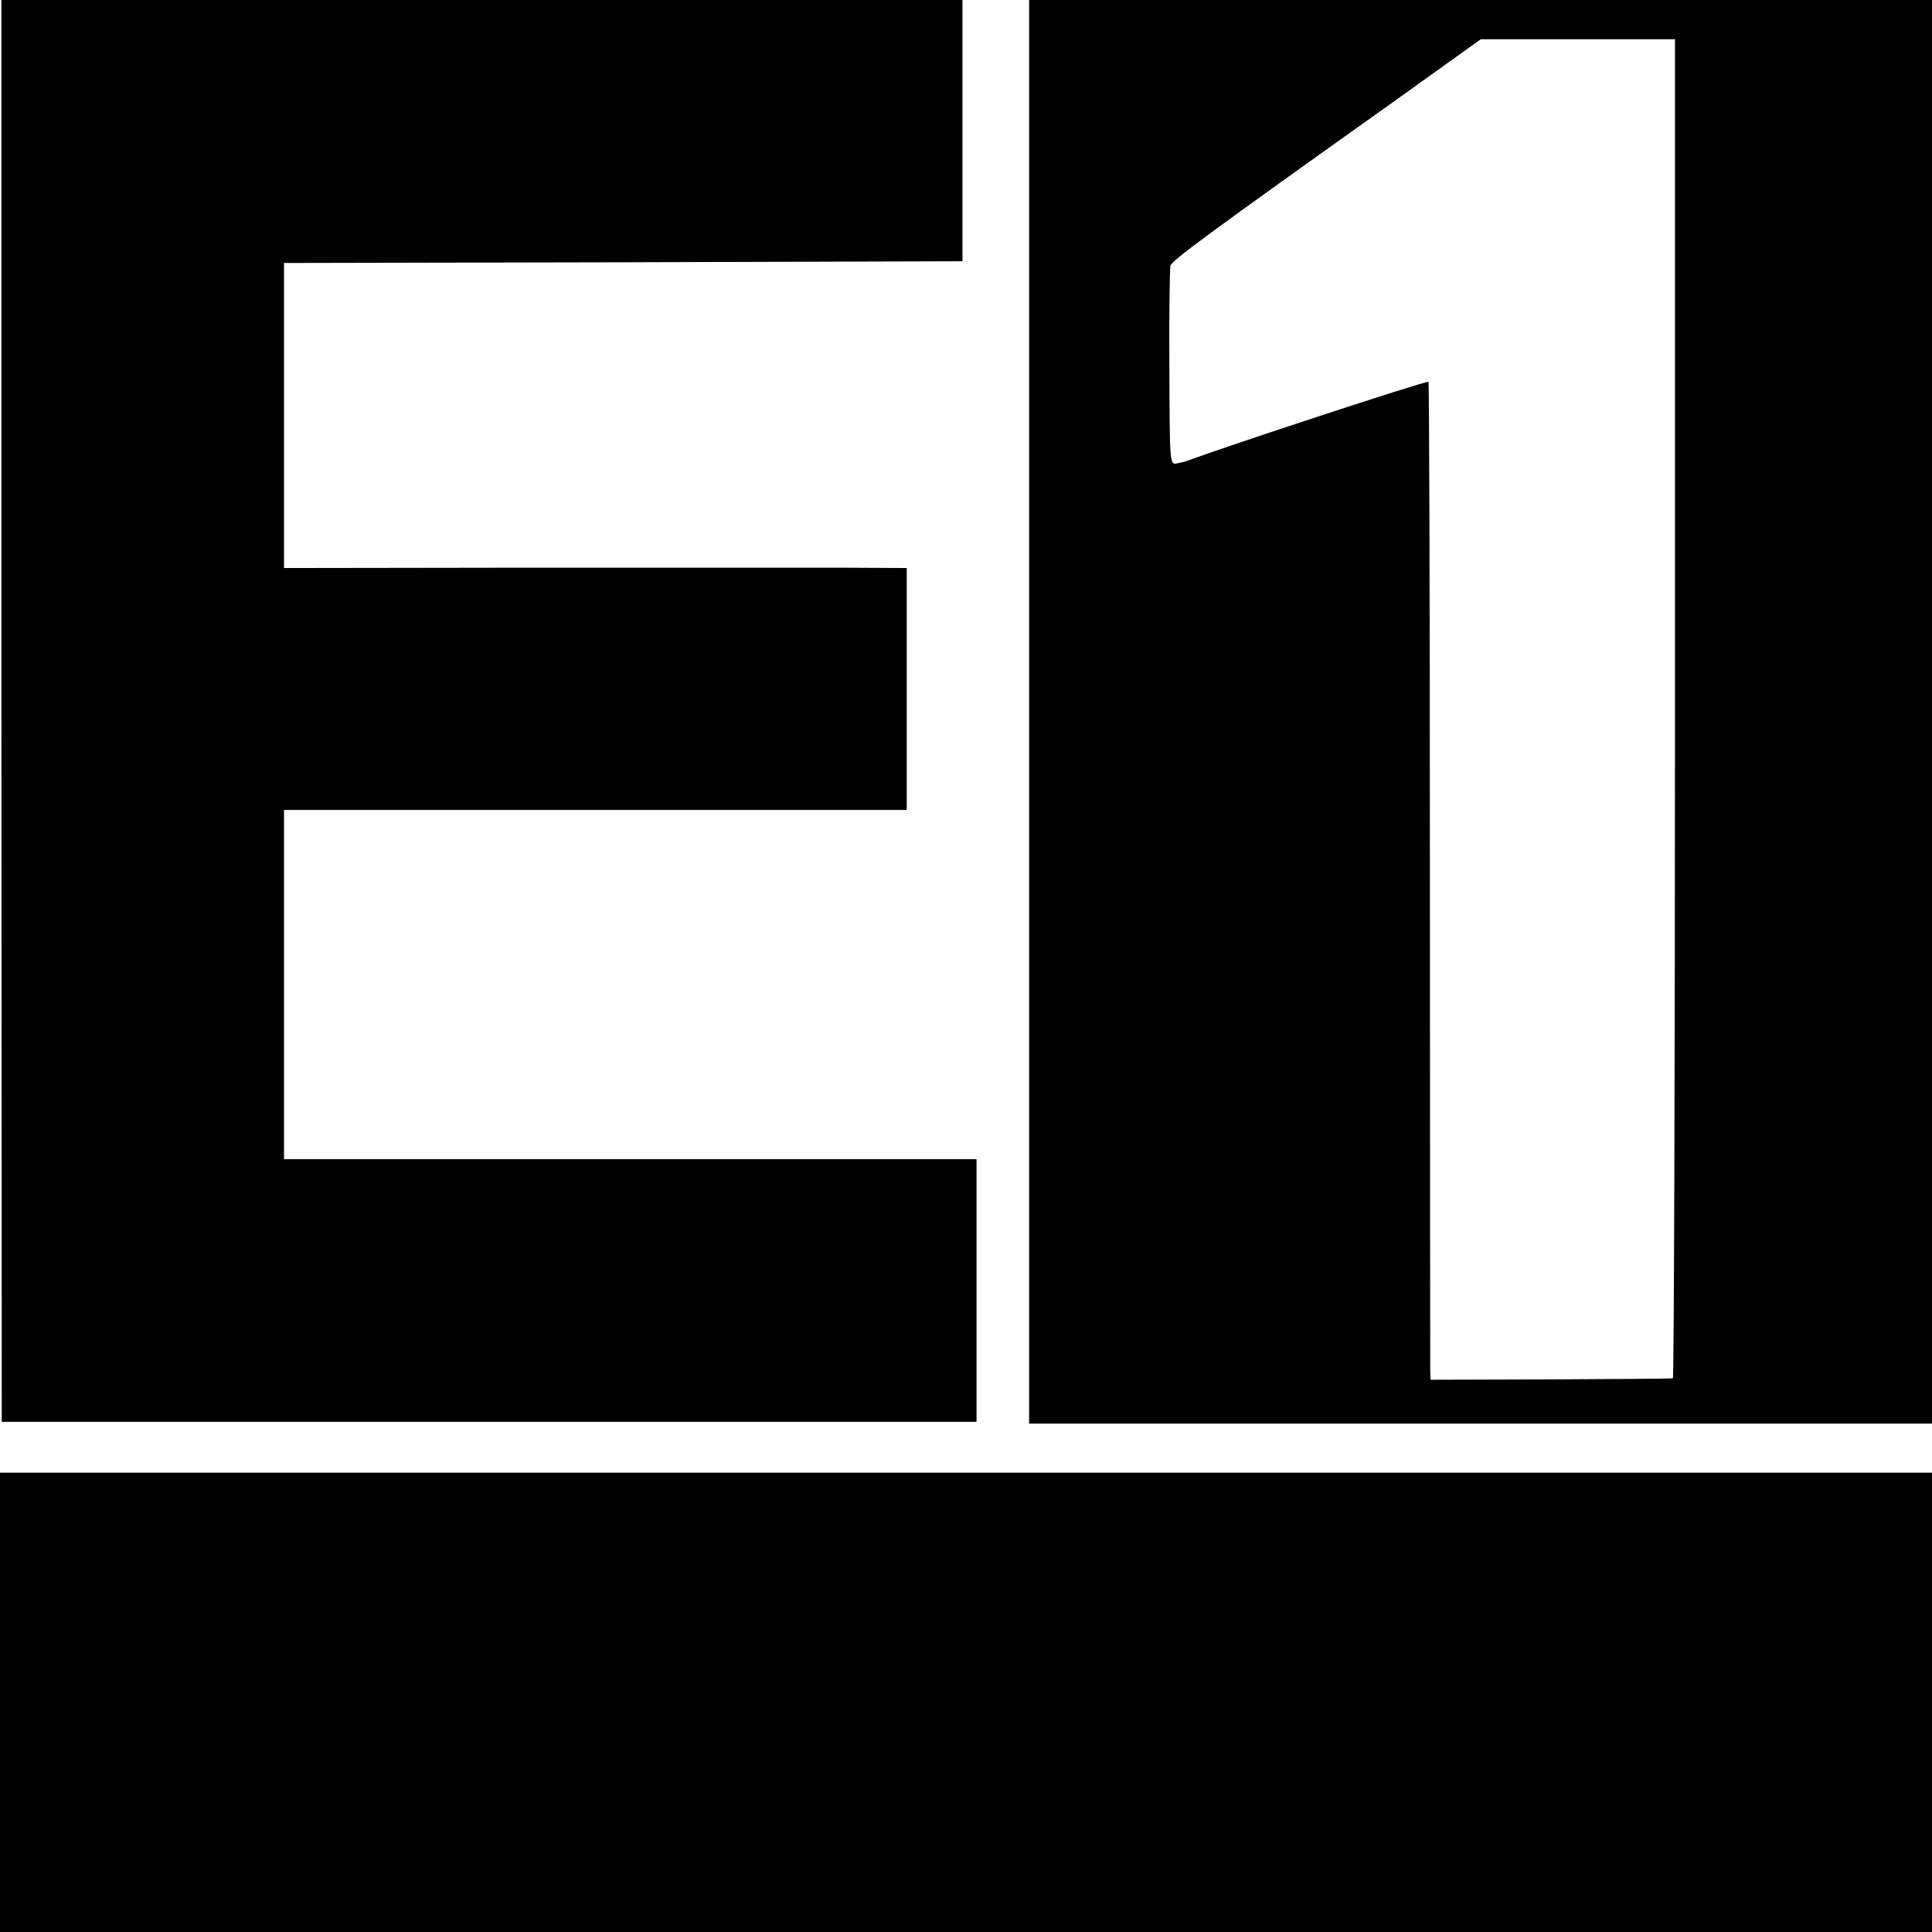
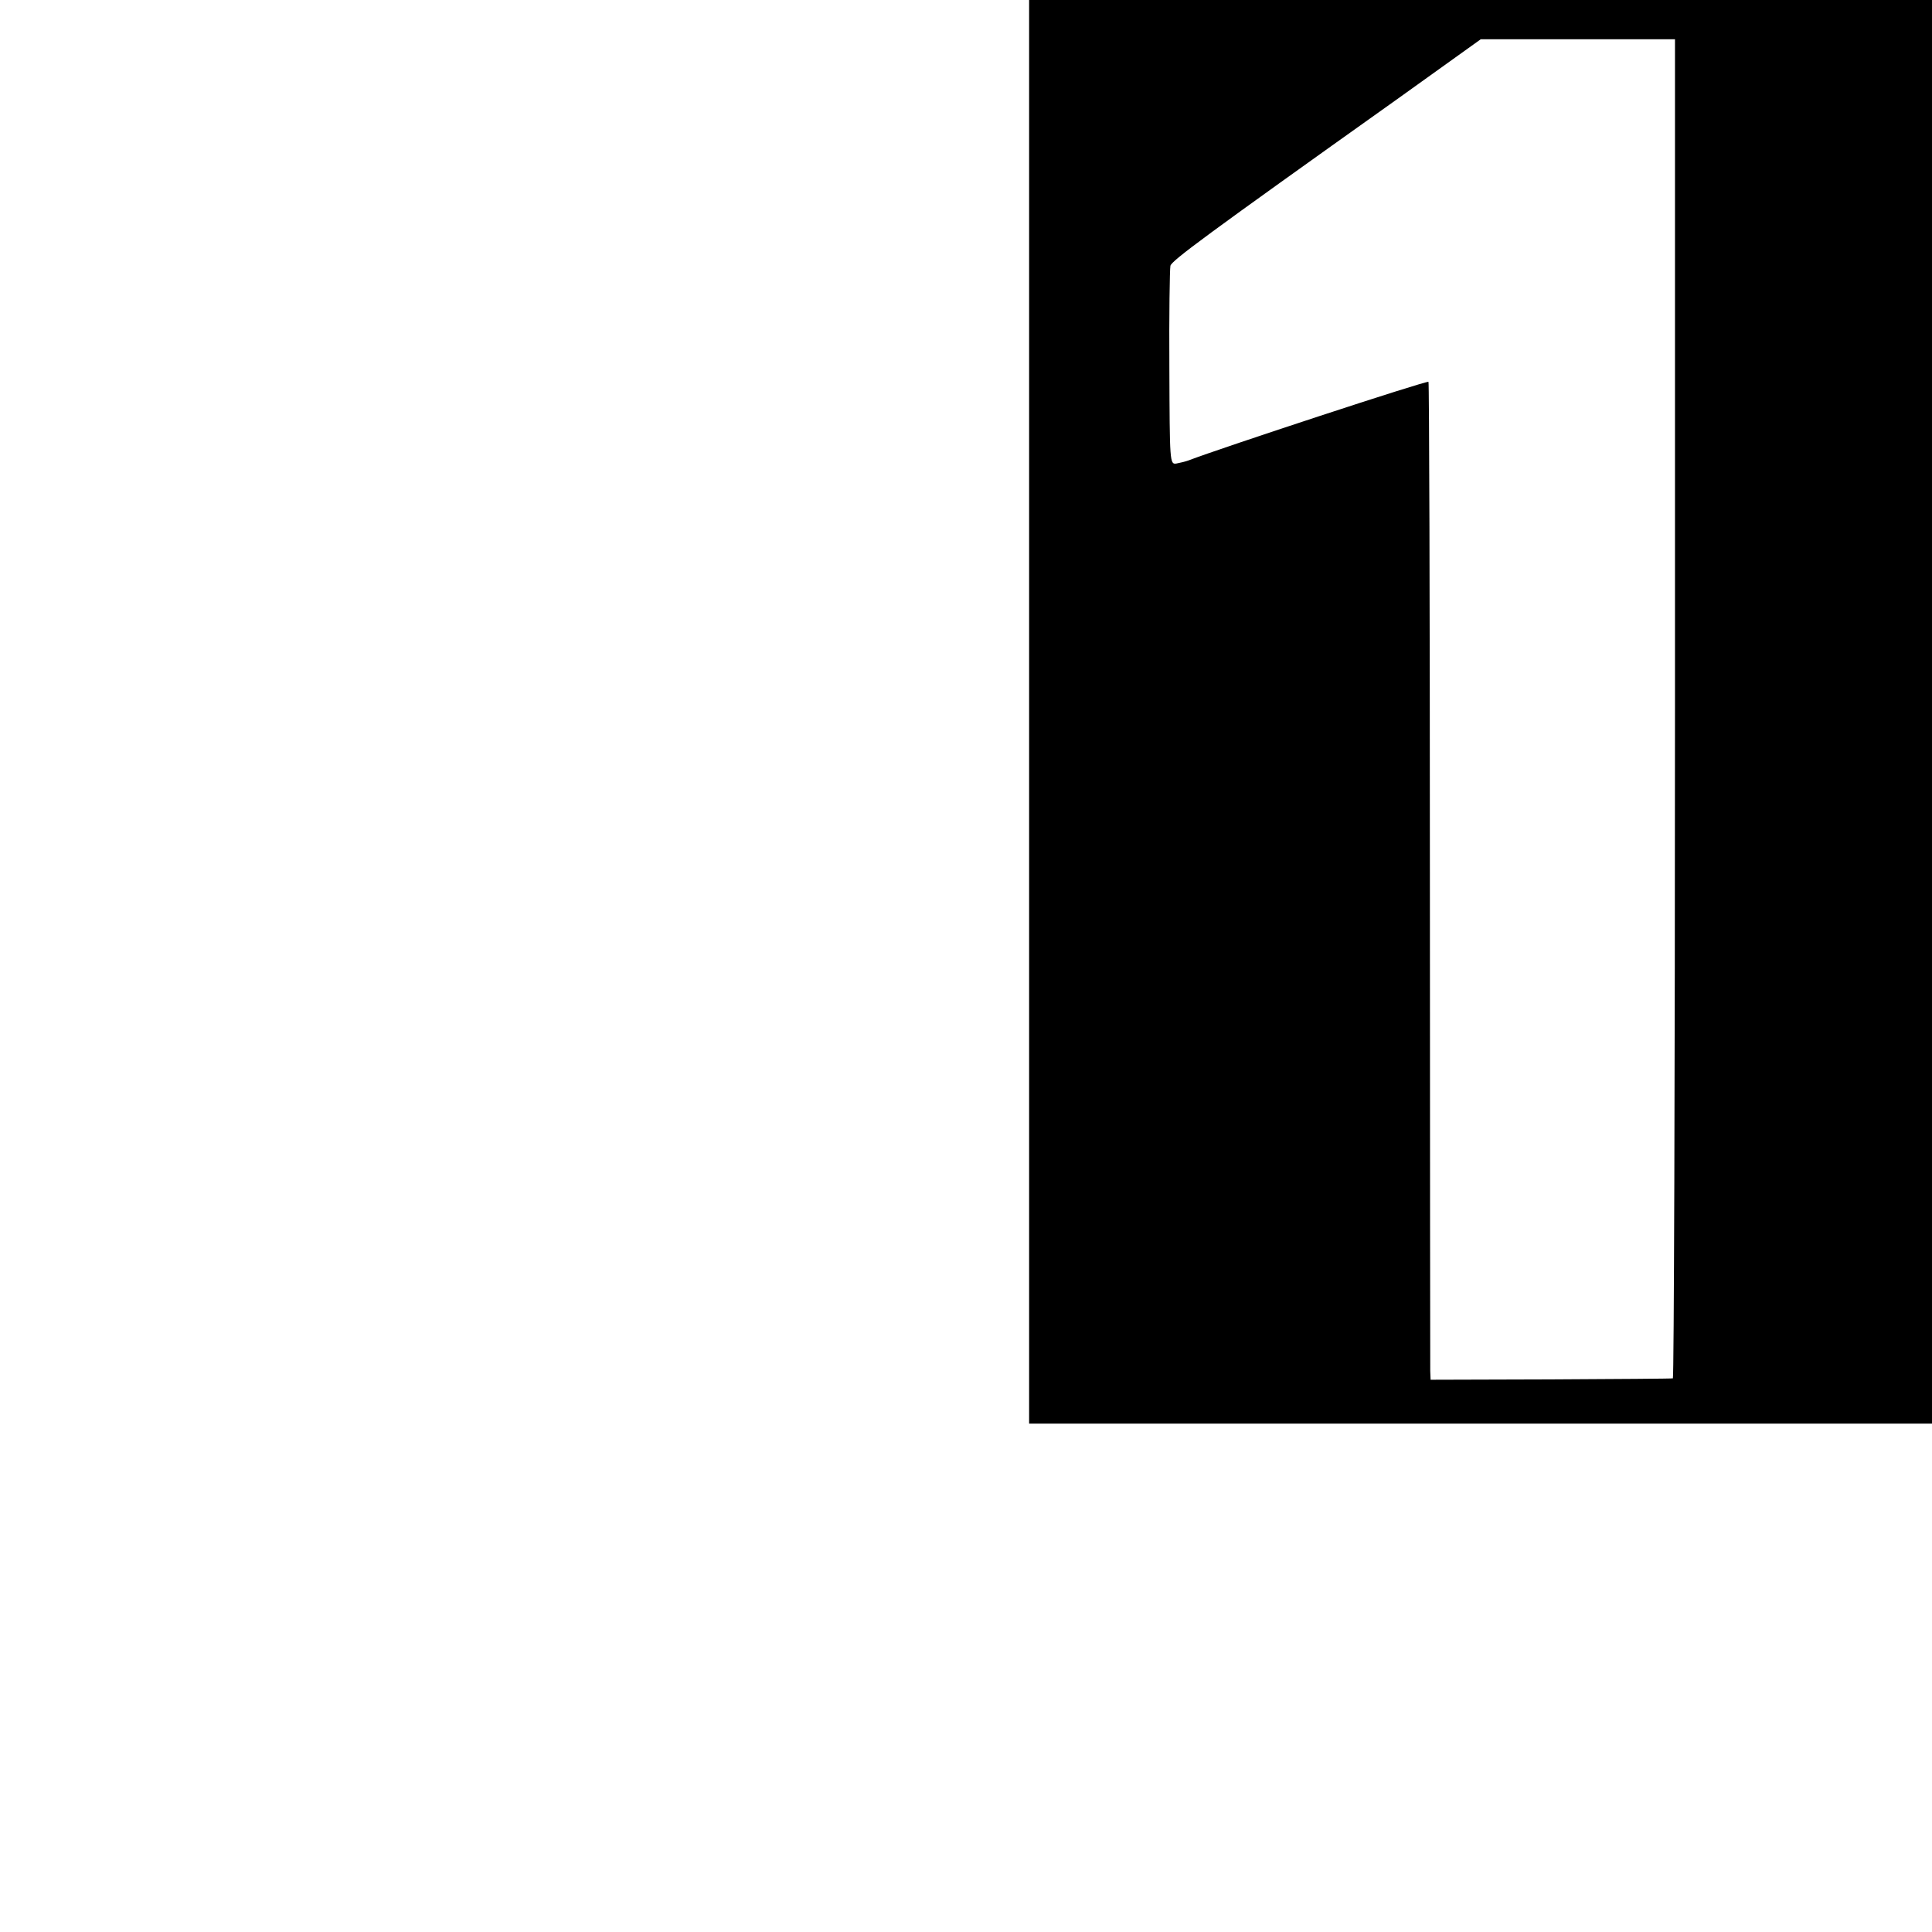
<svg xmlns="http://www.w3.org/2000/svg" version="1.0" width="551pt" height="551pt" viewBox="0 0 551 551" preserveAspectRatio="xMidYMid meet">
  <g transform="translate(0,551) scale(0.1,-0.1)" fill="#000000" stroke="none">
-     <path d="M4 3483 l1 -2028 1390 0 1390 0 0 374 0 375 -987 0 -988 0 0 498 0 498 888 0 888 0 0 345 0 345 -191 1 c-104 0 -504 0 -887 0 l-698 -1 0 435 0 435 968 2 967 3 0 373 0 372 -1370 0 -1371 0 0 -2027z" />
    <path d="M2935 3480 l0 -2030 1288 0 1287 0 0 2030 0 2030 -1287 0 -1288 0 0 -2030z m1842 9 c0 -1050 -3 -1909 -6 -1910 -3 -1 -160 -2 -349 -3 l-342 -1 -1 25 c0 14 -1 653 -1 1420 0 767 -2 1398 -4 1401 -3 5 -593 -189 -684 -224 -8 -3 -24 -7 -35 -9 -19 -3 -19 4 -20 272 -1 151 1 282 3 292 4 15 97 84 645 474 l240 172 277 0 277 0 0 -1909z" />
-     <path d="M0 655 l0 -655 2755 0 2755 0 0 655 0 655 -2755 0 -2755 0 0 -655z" />
  </g>
</svg>